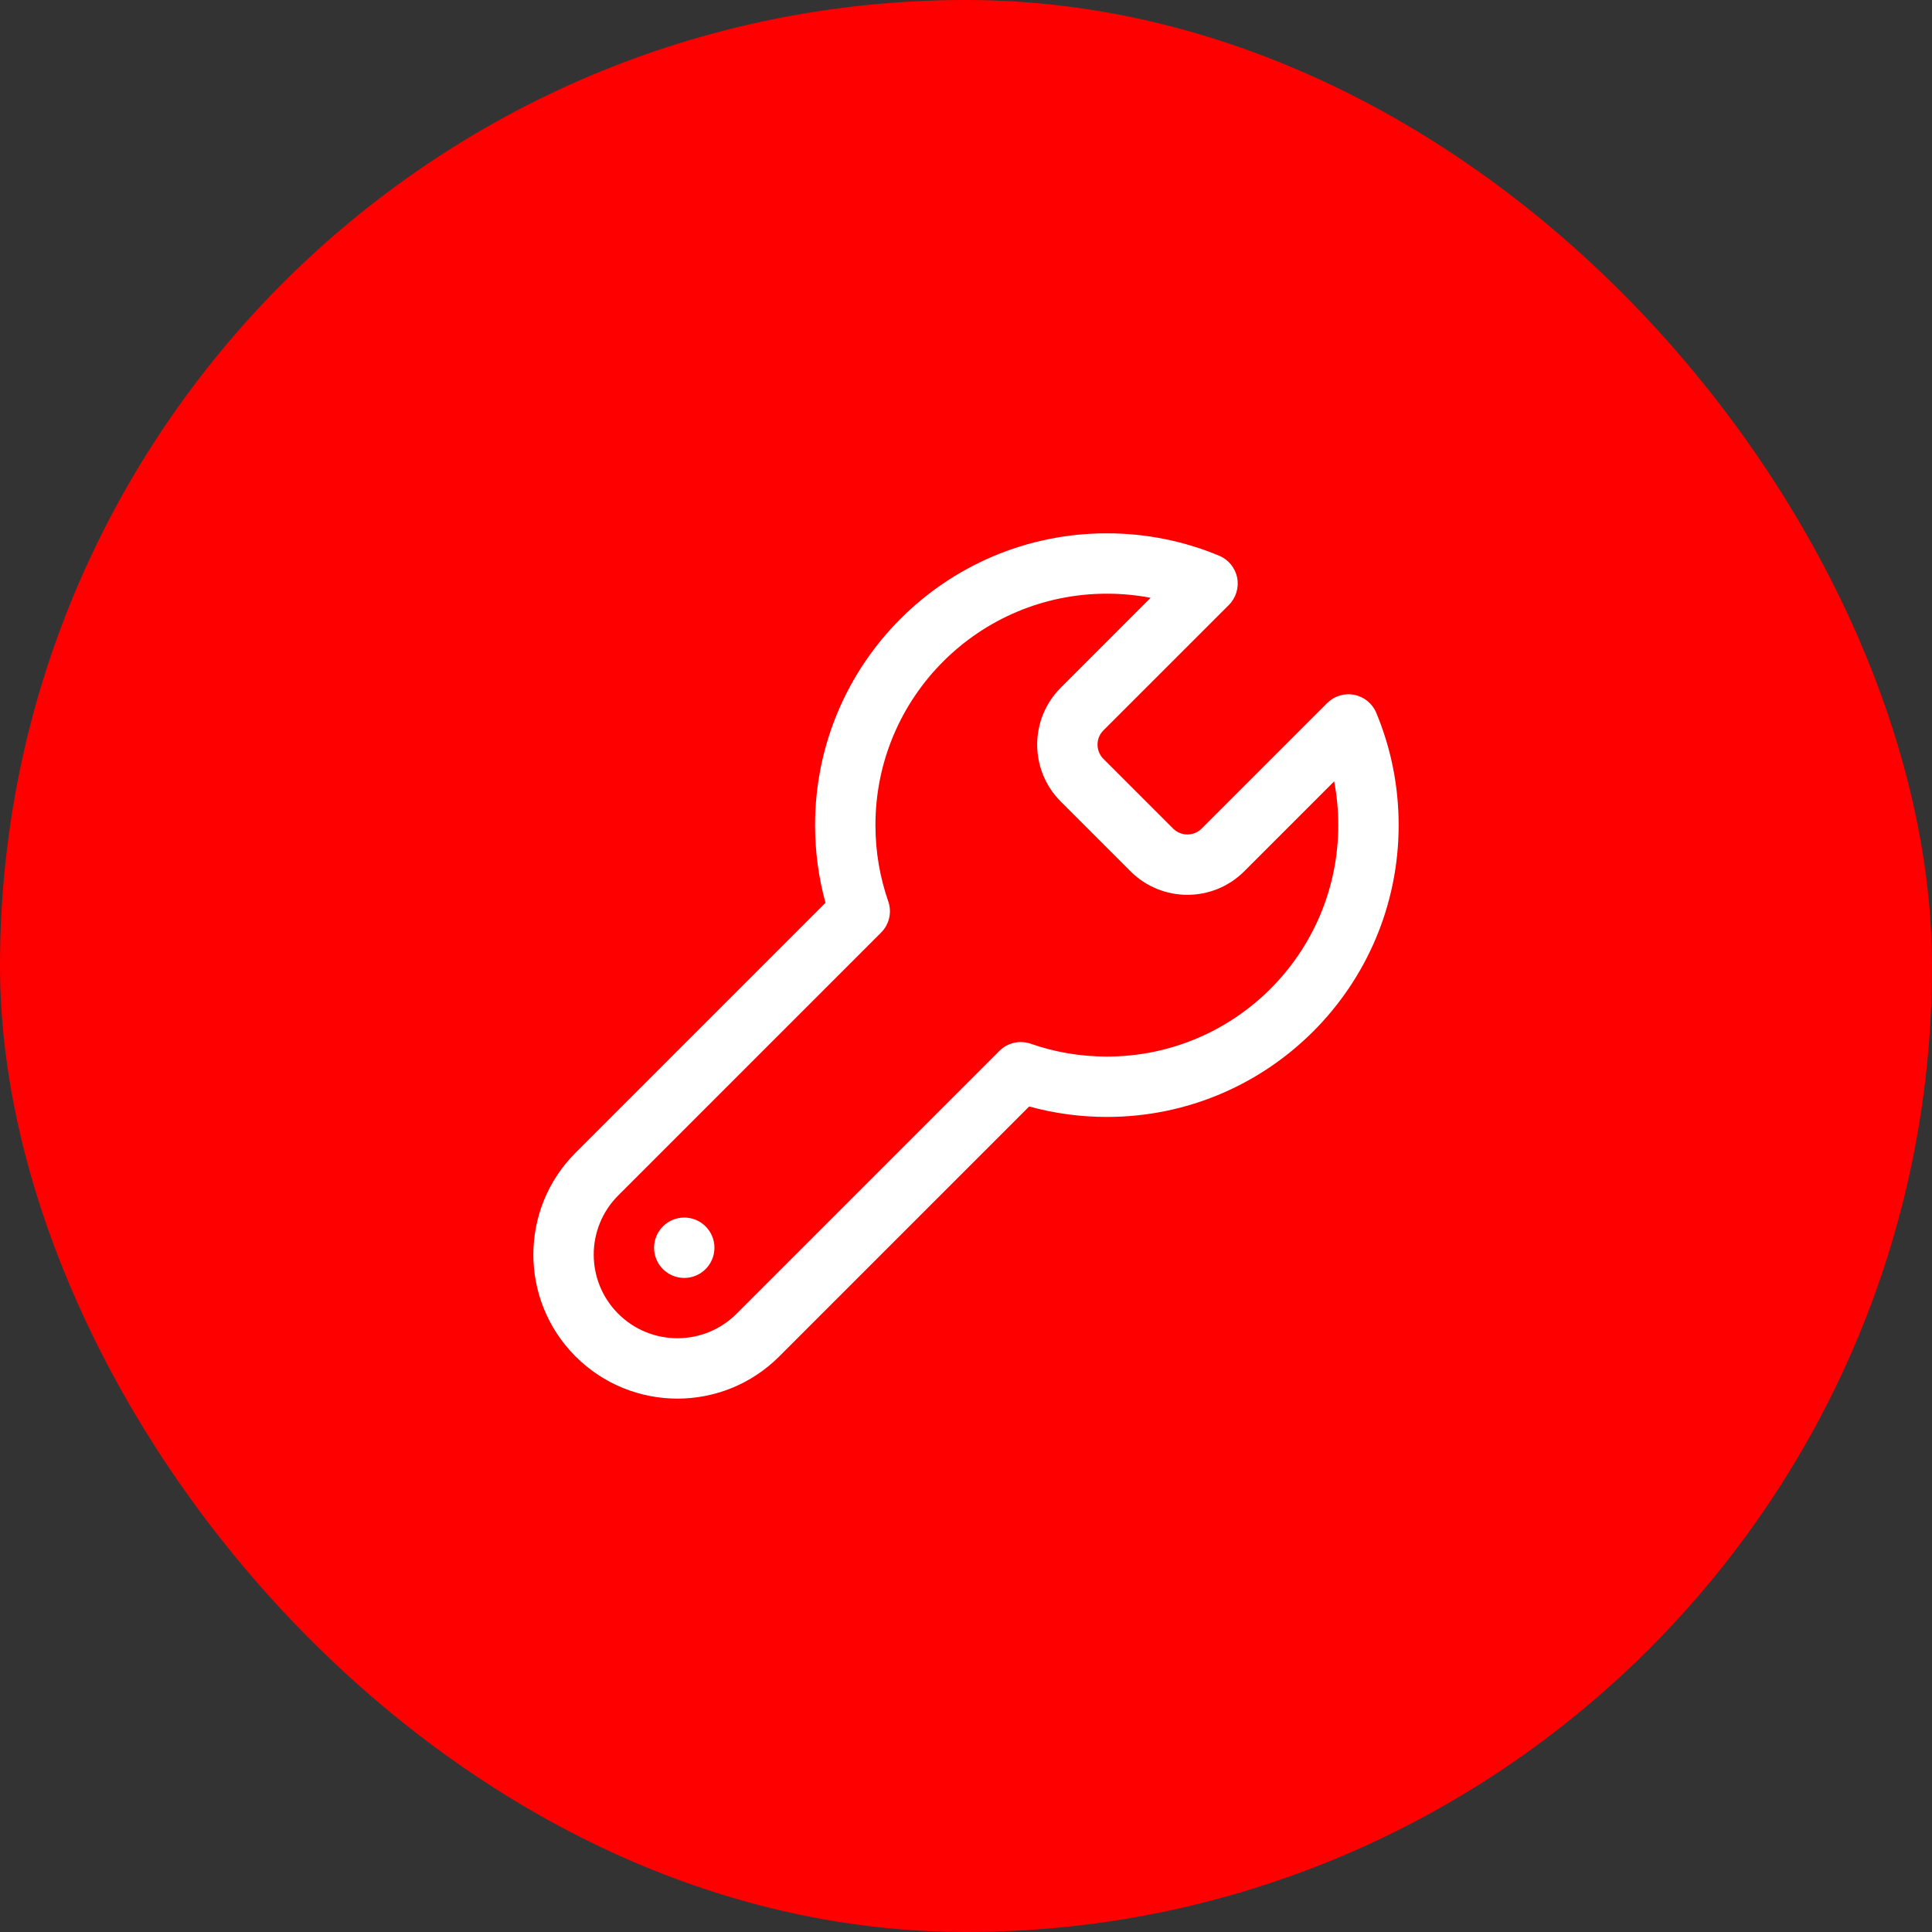
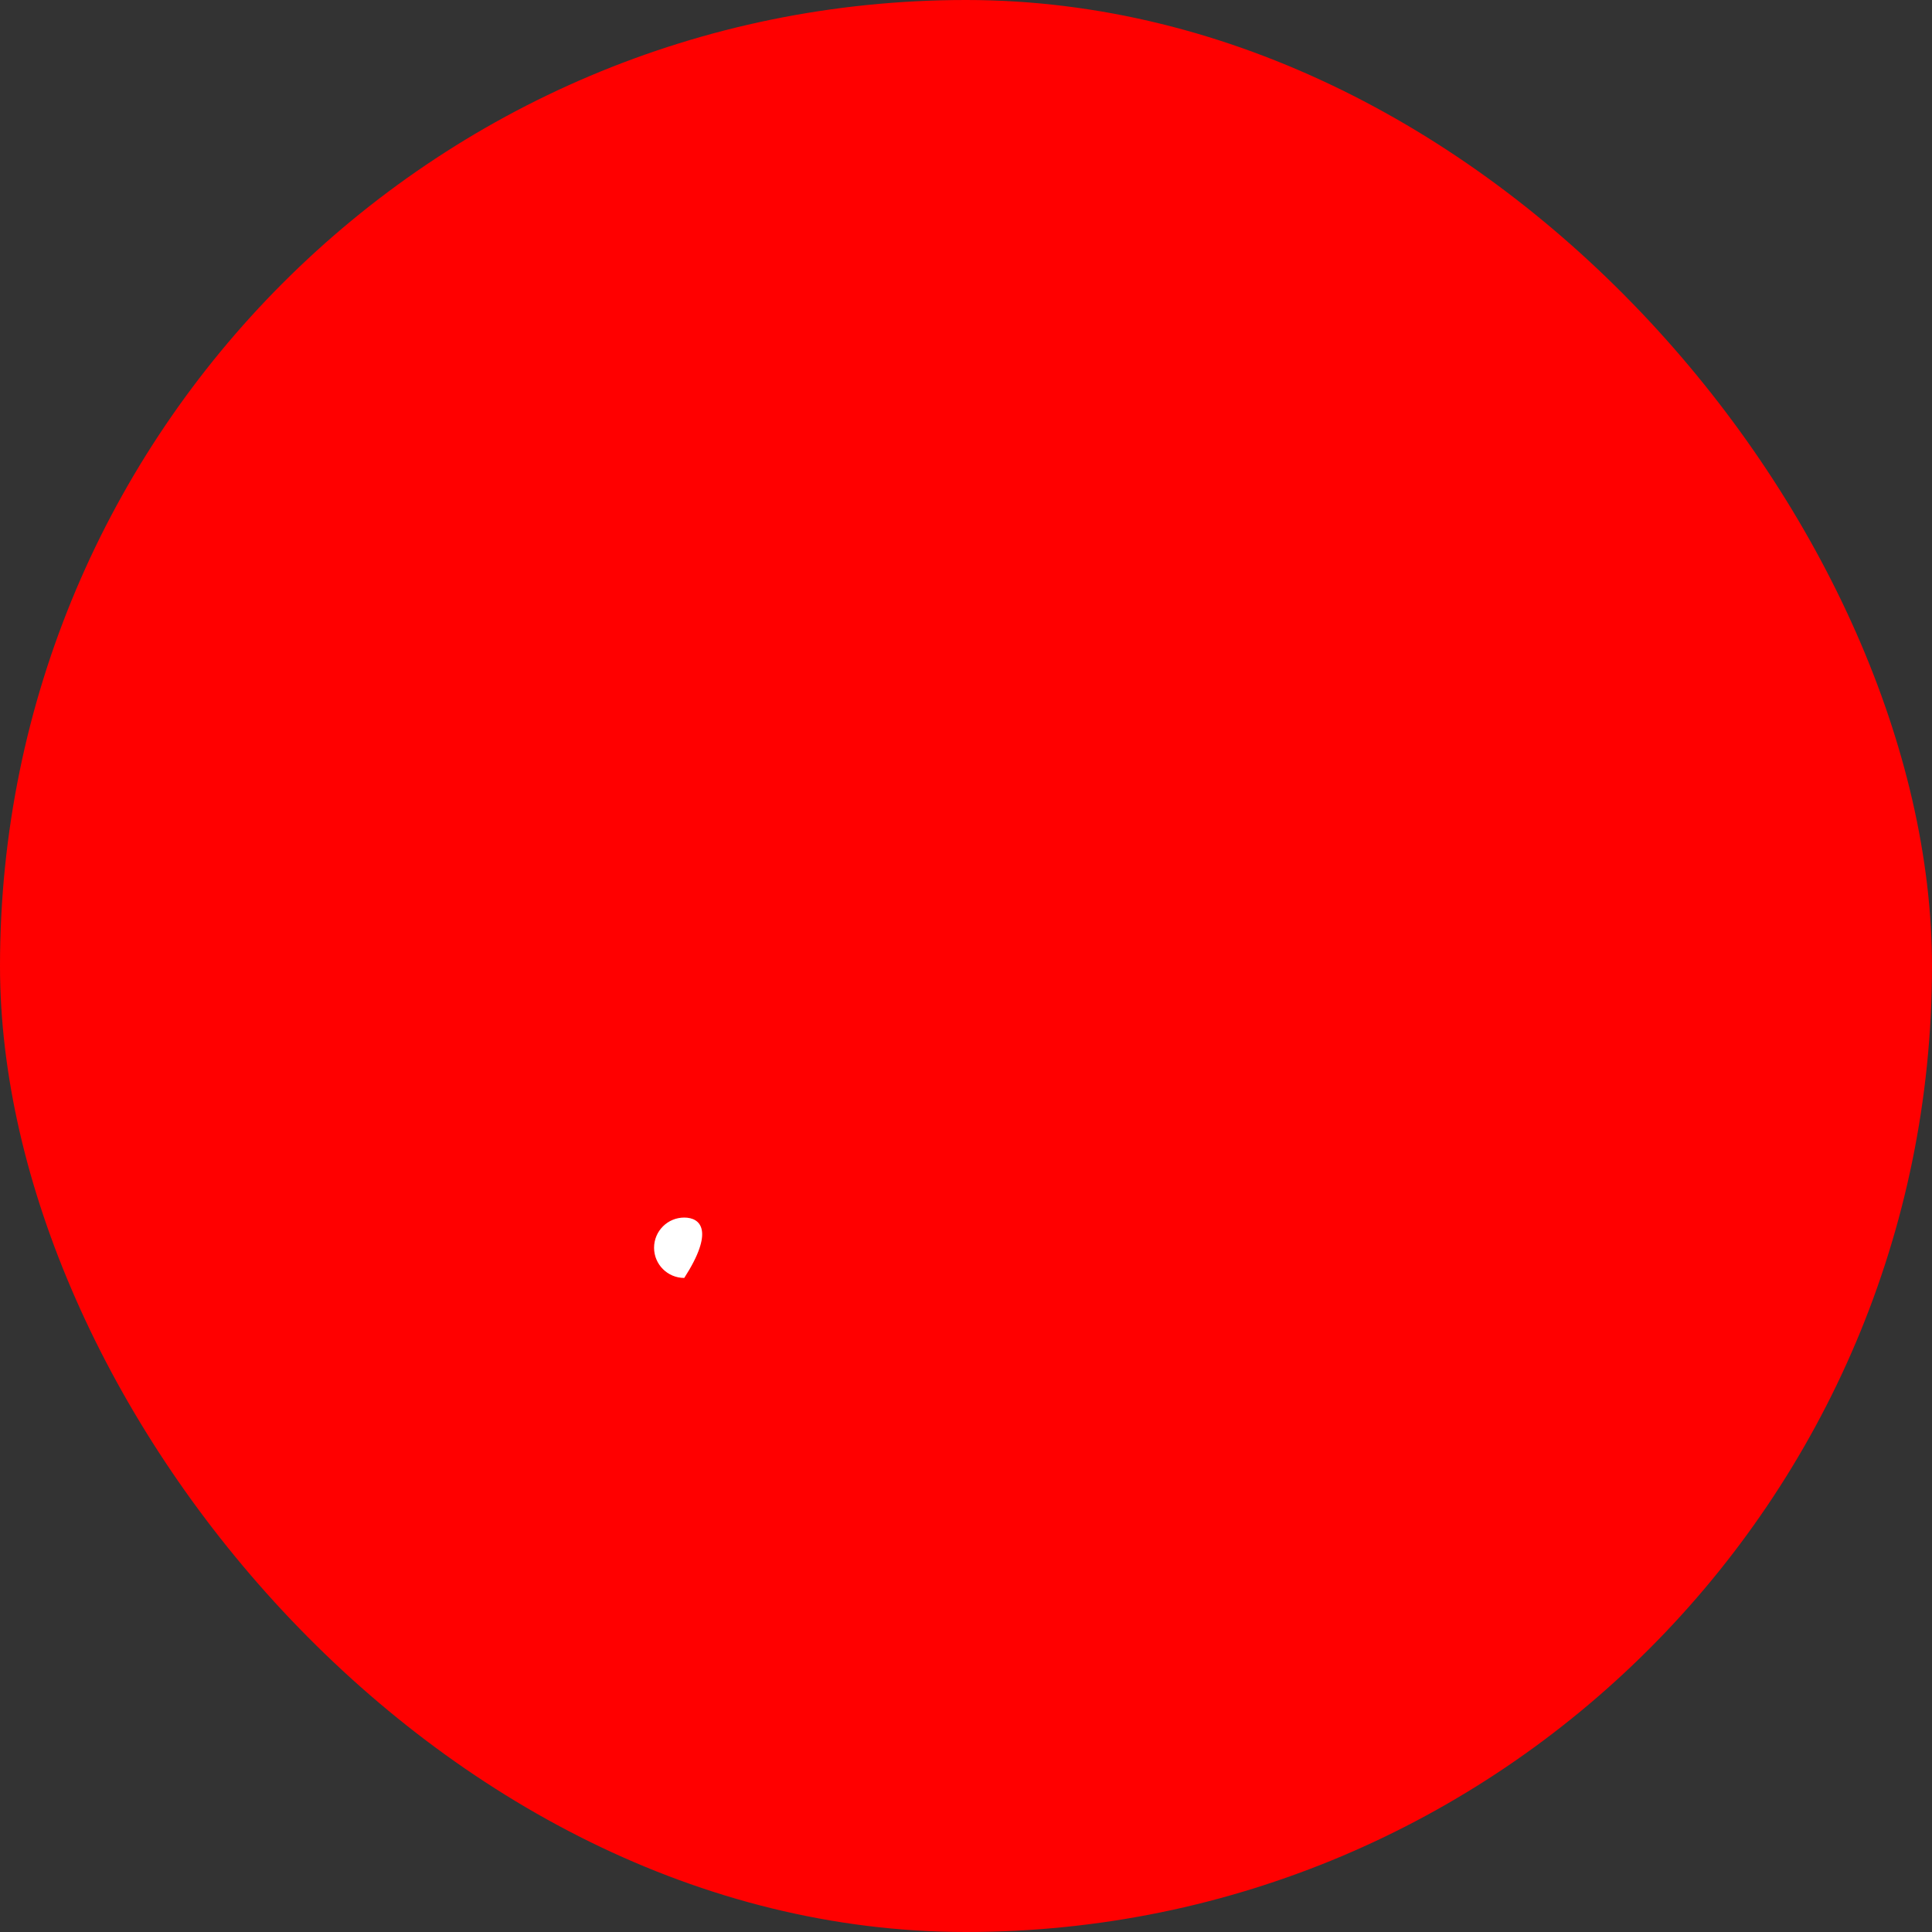
<svg xmlns="http://www.w3.org/2000/svg" width="48" height="48" viewBox="0 0 48 48" fill="none">
  <rect x="0" y="0" width="48" height="48" fill="#333333" stroke="none" />
  <rect width="48" height="48" rx="24" fill="#FF0000" />
-   <path d="M17 30.25C16.586 30.25 16.25 30.586 16.25 31C16.25 31.414 16.586 31.75 17 31.75C17.414 31.75 17.75 31.414 17.75 31C17.75 30.586 17.414 30.25 17 30.25Z" fill="white" />
-   <path fill-rule="evenodd" clip-rule="evenodd" d="M27.5 13.25C23.495 13.25 20.25 16.496 20.25 20.5C20.25 21.167 20.34 21.815 20.509 22.43L14.299 28.64C12.902 30.037 12.902 32.303 14.299 33.7C15.697 35.098 17.963 35.098 19.36 33.7L25.57 27.49C26.185 27.66 26.832 27.75 27.5 27.75C31.503 27.75 34.749 24.504 34.749 20.5C34.749 19.513 34.552 18.57 34.193 17.71C34.097 17.479 33.892 17.312 33.646 17.263C33.401 17.215 33.148 17.292 32.971 17.469L29.854 20.586C29.658 20.781 29.342 20.781 29.146 20.586L27.414 18.854C27.219 18.658 27.219 18.342 27.414 18.146L30.532 15.029C30.708 14.852 30.785 14.599 30.737 14.354C30.688 14.108 30.521 13.903 30.29 13.807C29.43 13.448 28.487 13.25 27.5 13.25ZM21.75 20.5C21.75 17.324 24.324 14.75 27.5 14.75C27.872 14.75 28.235 14.785 28.587 14.852L26.354 17.086C25.573 17.867 25.573 19.133 26.354 19.914L28.086 21.646C28.867 22.427 30.133 22.427 30.914 21.646L33.147 19.413C33.214 19.765 33.249 20.128 33.249 20.5C33.249 23.676 30.675 26.25 27.5 26.25C26.835 26.25 26.198 26.138 25.607 25.931C25.335 25.837 25.033 25.906 24.83 26.109L18.299 32.64C17.488 33.451 16.172 33.451 15.36 32.64C14.548 31.828 14.548 30.512 15.36 29.7L21.89 23.17C22.094 22.967 22.163 22.665 22.068 22.393C21.862 21.801 21.75 21.165 21.75 20.5Z" fill="white" />
+   <path d="M17 30.25C16.586 30.25 16.25 30.586 16.25 31C16.25 31.414 16.586 31.75 17 31.75C17.75 30.586 17.414 30.25 17 30.25Z" fill="white" />
</svg>